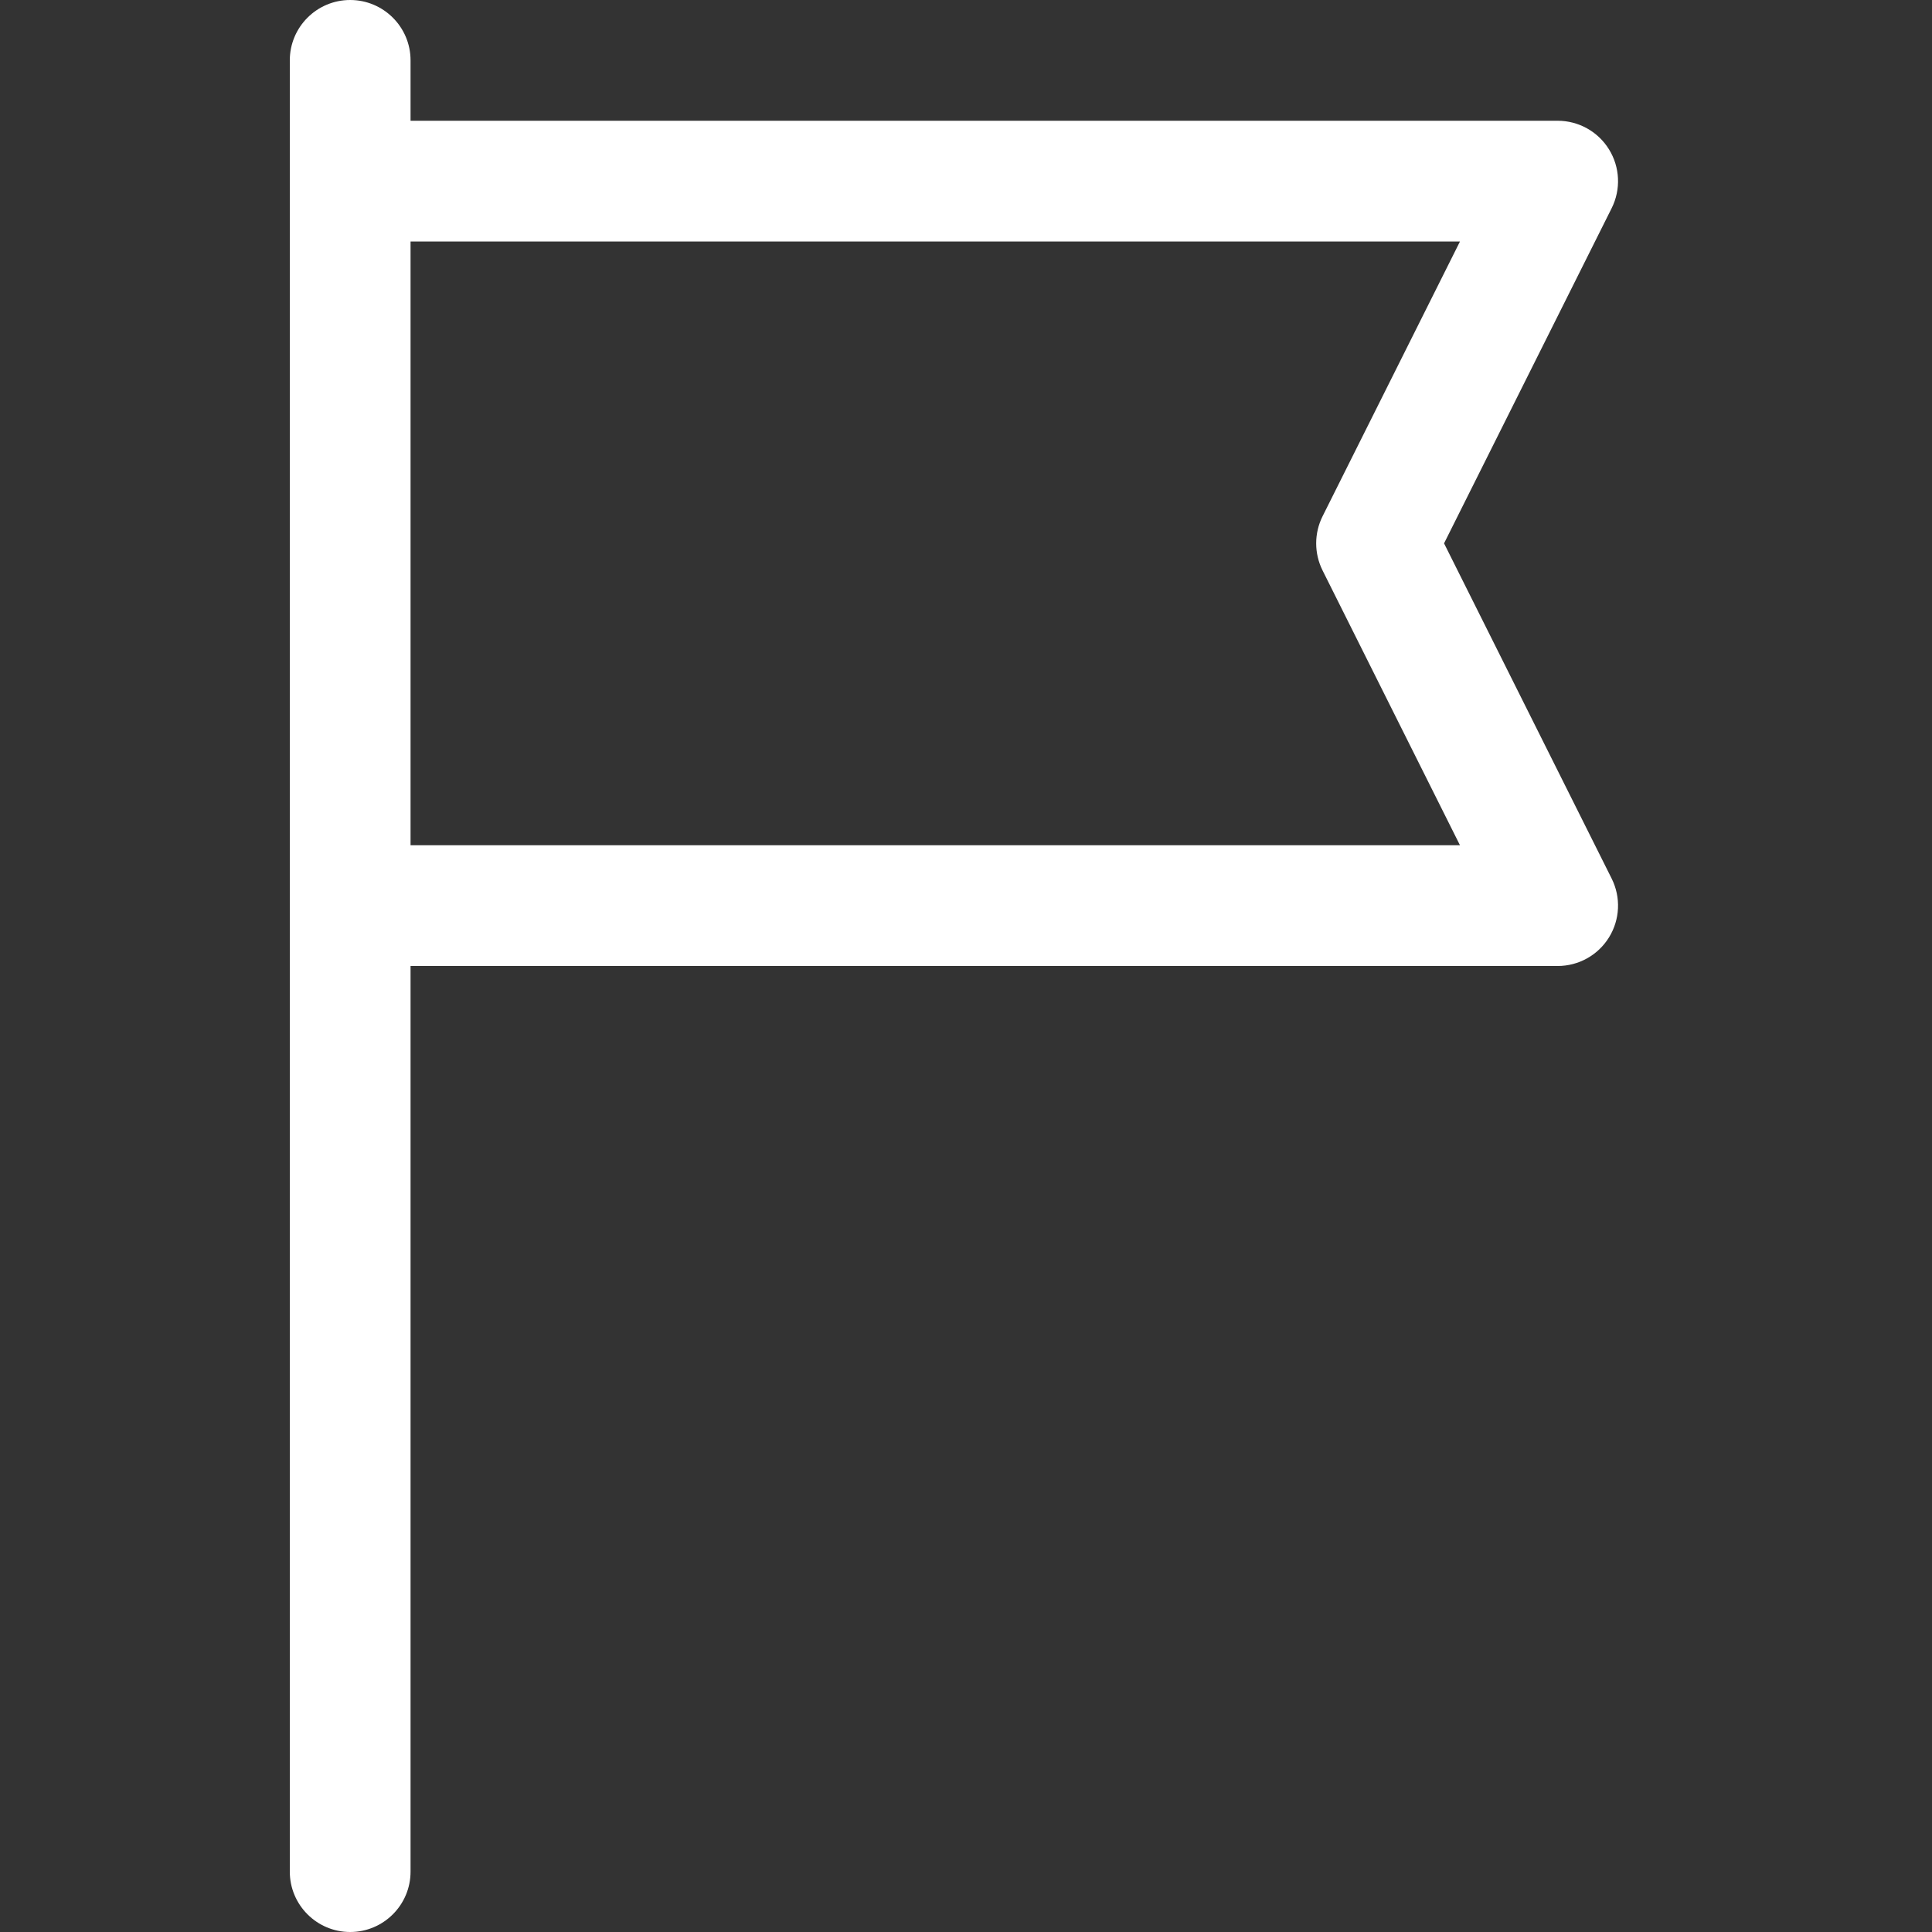
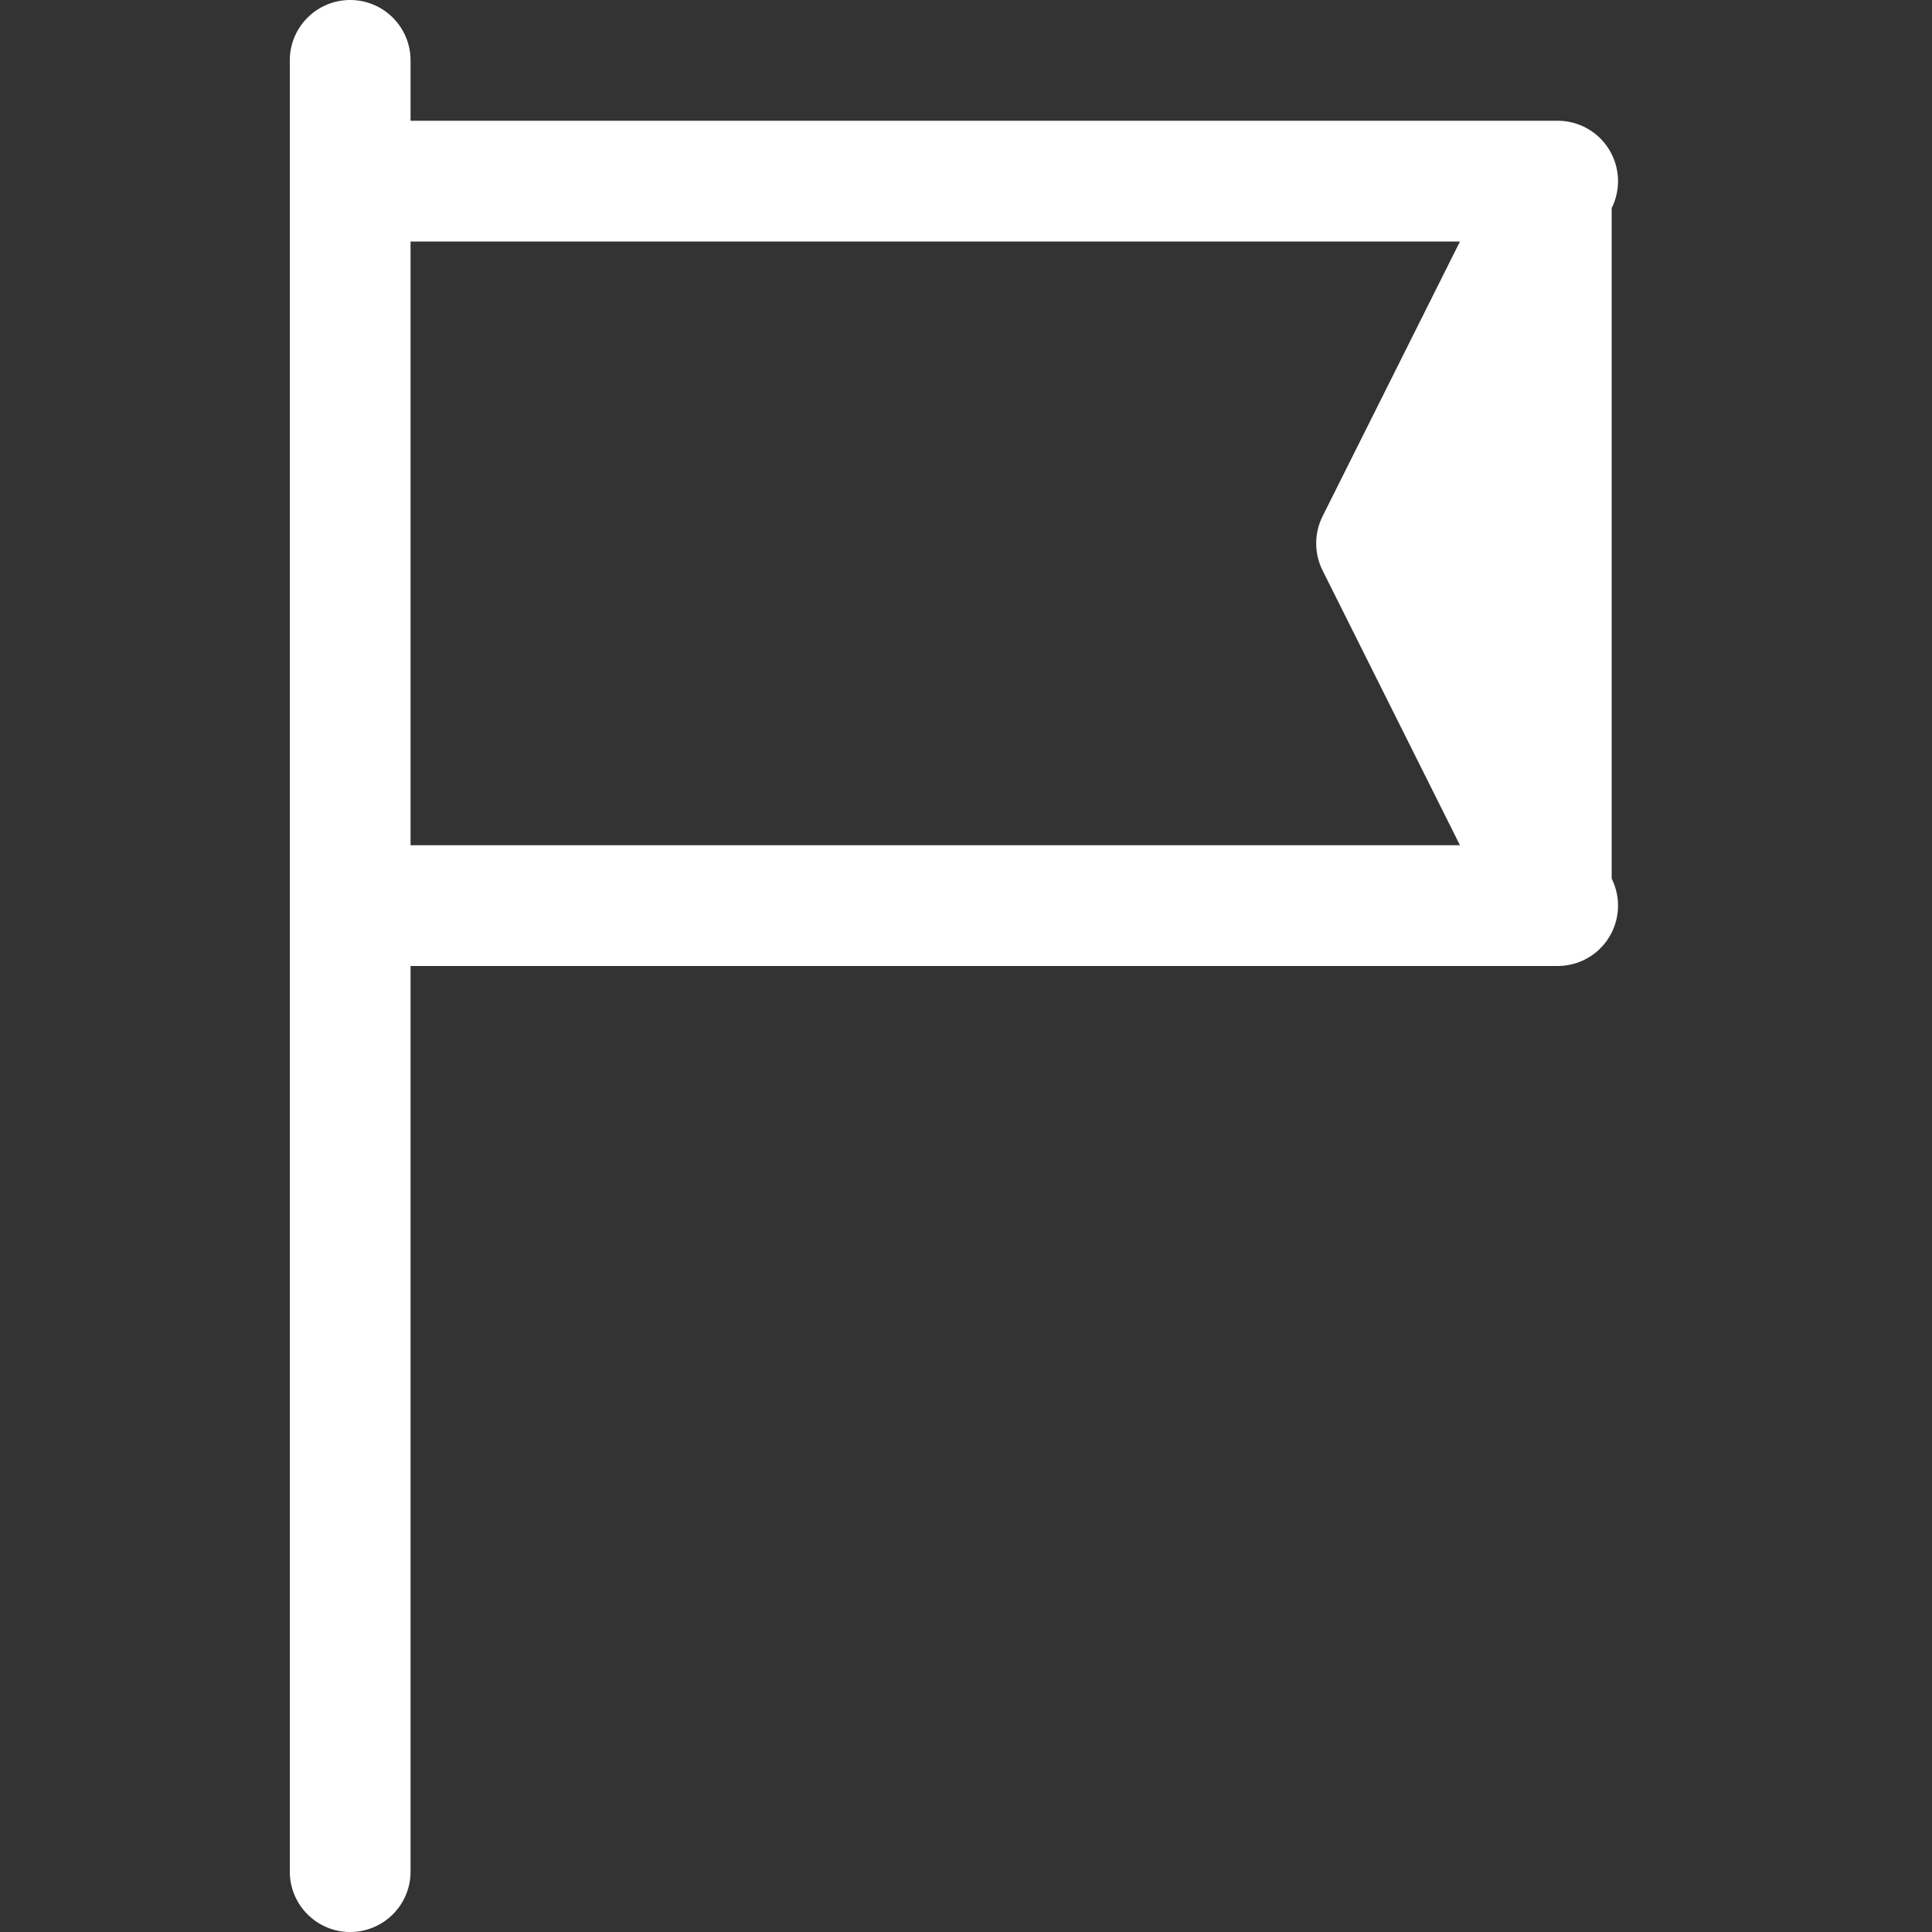
<svg xmlns="http://www.w3.org/2000/svg" width="50" height="50" viewBox="0 0 50 50" fill="none">
  <rect x="0" y="0" width="50" height="50" fill="#333333" stroke="none" />
-   <path d="M9.062 0C8.2 0 7.5 0.7 7.5 1.562V48.438C7.5 49.3 8.2 50 9.062 50C9.925 50 10.625 49.3 10.625 48.438V25H40.312C40.854 25 41.357 24.72 41.641 24.259C41.926 23.798 41.952 23.223 41.71 22.738L37.372 14.062L41.71 5.387C41.952 4.902 41.926 4.327 41.641 3.866C41.357 3.405 40.854 3.125 40.312 3.125H10.625V1.562C10.625 0.7 9.925 0 9.062 0ZM37.784 6.25L34.227 13.363C34.008 13.803 34.008 14.321 34.227 14.761L37.784 21.875H10.625V6.25H37.784Z" fill="white" />
+   <path d="M9.062 0C8.2 0 7.5 0.7 7.5 1.562V48.438C7.5 49.3 8.2 50 9.062 50C9.925 50 10.625 49.3 10.625 48.438V25H40.312C40.854 25 41.357 24.72 41.641 24.259C41.926 23.798 41.952 23.223 41.71 22.738L41.71 5.387C41.952 4.902 41.926 4.327 41.641 3.866C41.357 3.405 40.854 3.125 40.312 3.125H10.625V1.562C10.625 0.7 9.925 0 9.062 0ZM37.784 6.25L34.227 13.363C34.008 13.803 34.008 14.321 34.227 14.761L37.784 21.875H10.625V6.25H37.784Z" fill="white" />
</svg>